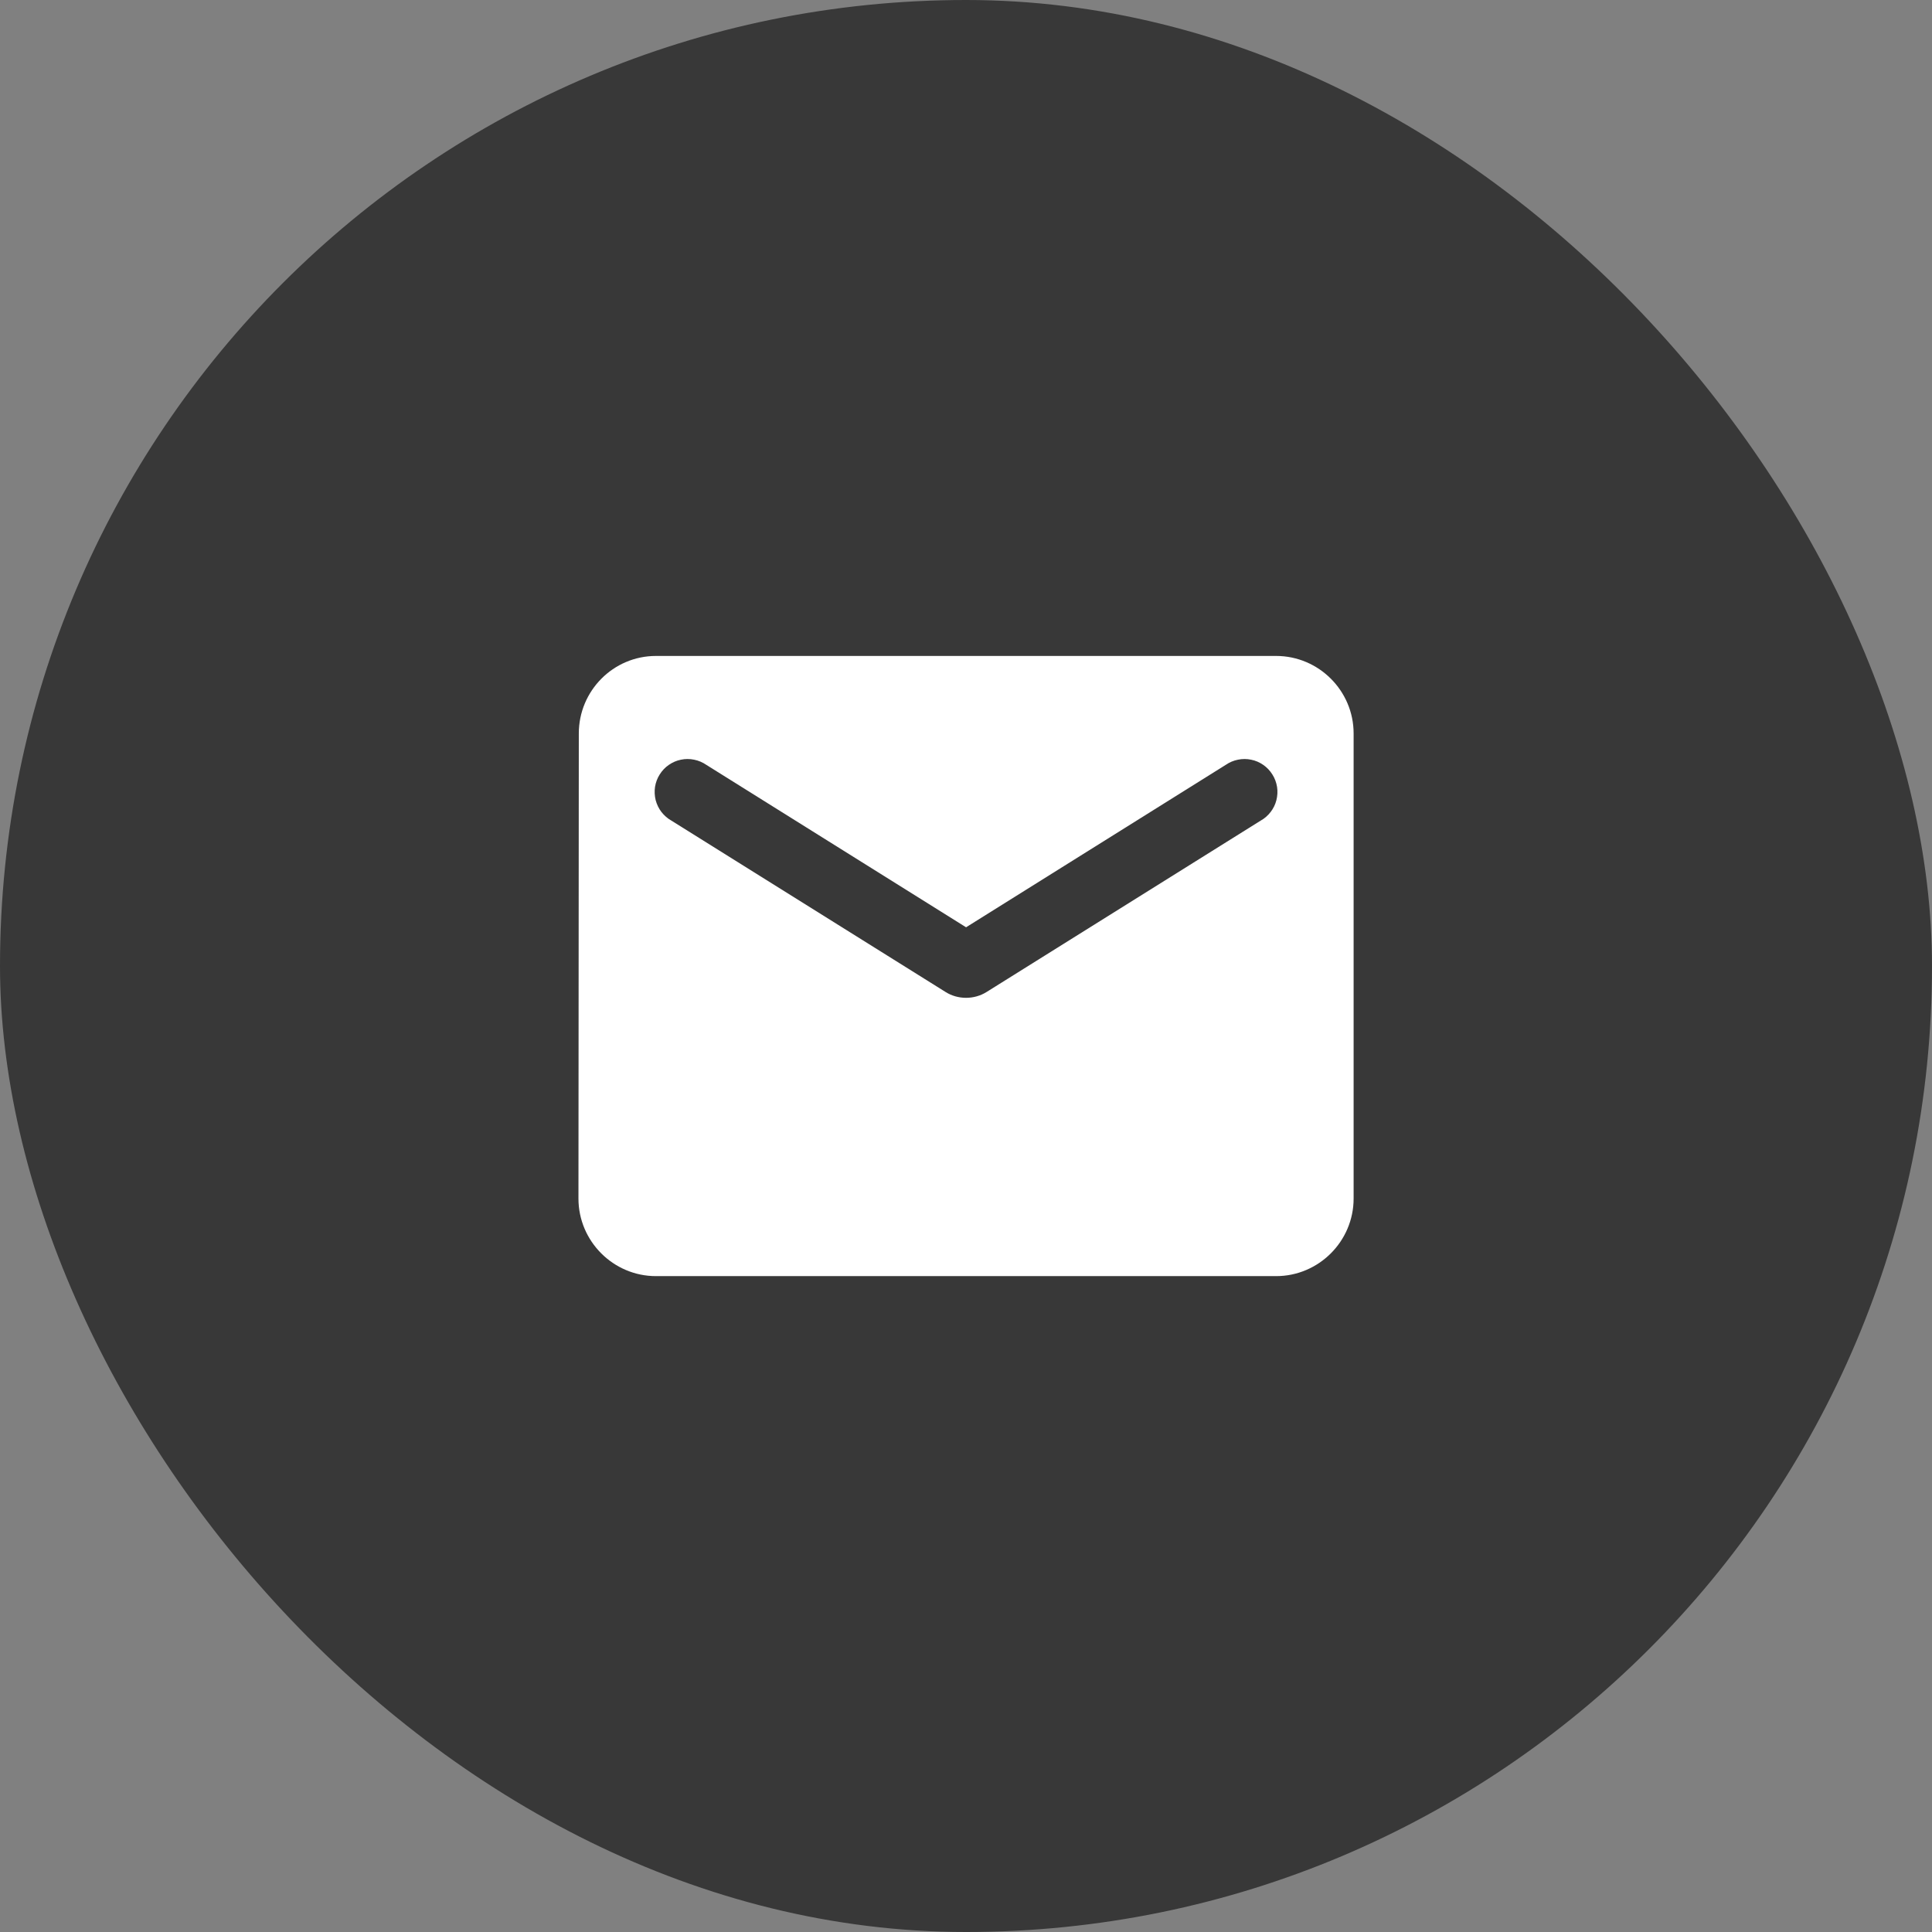
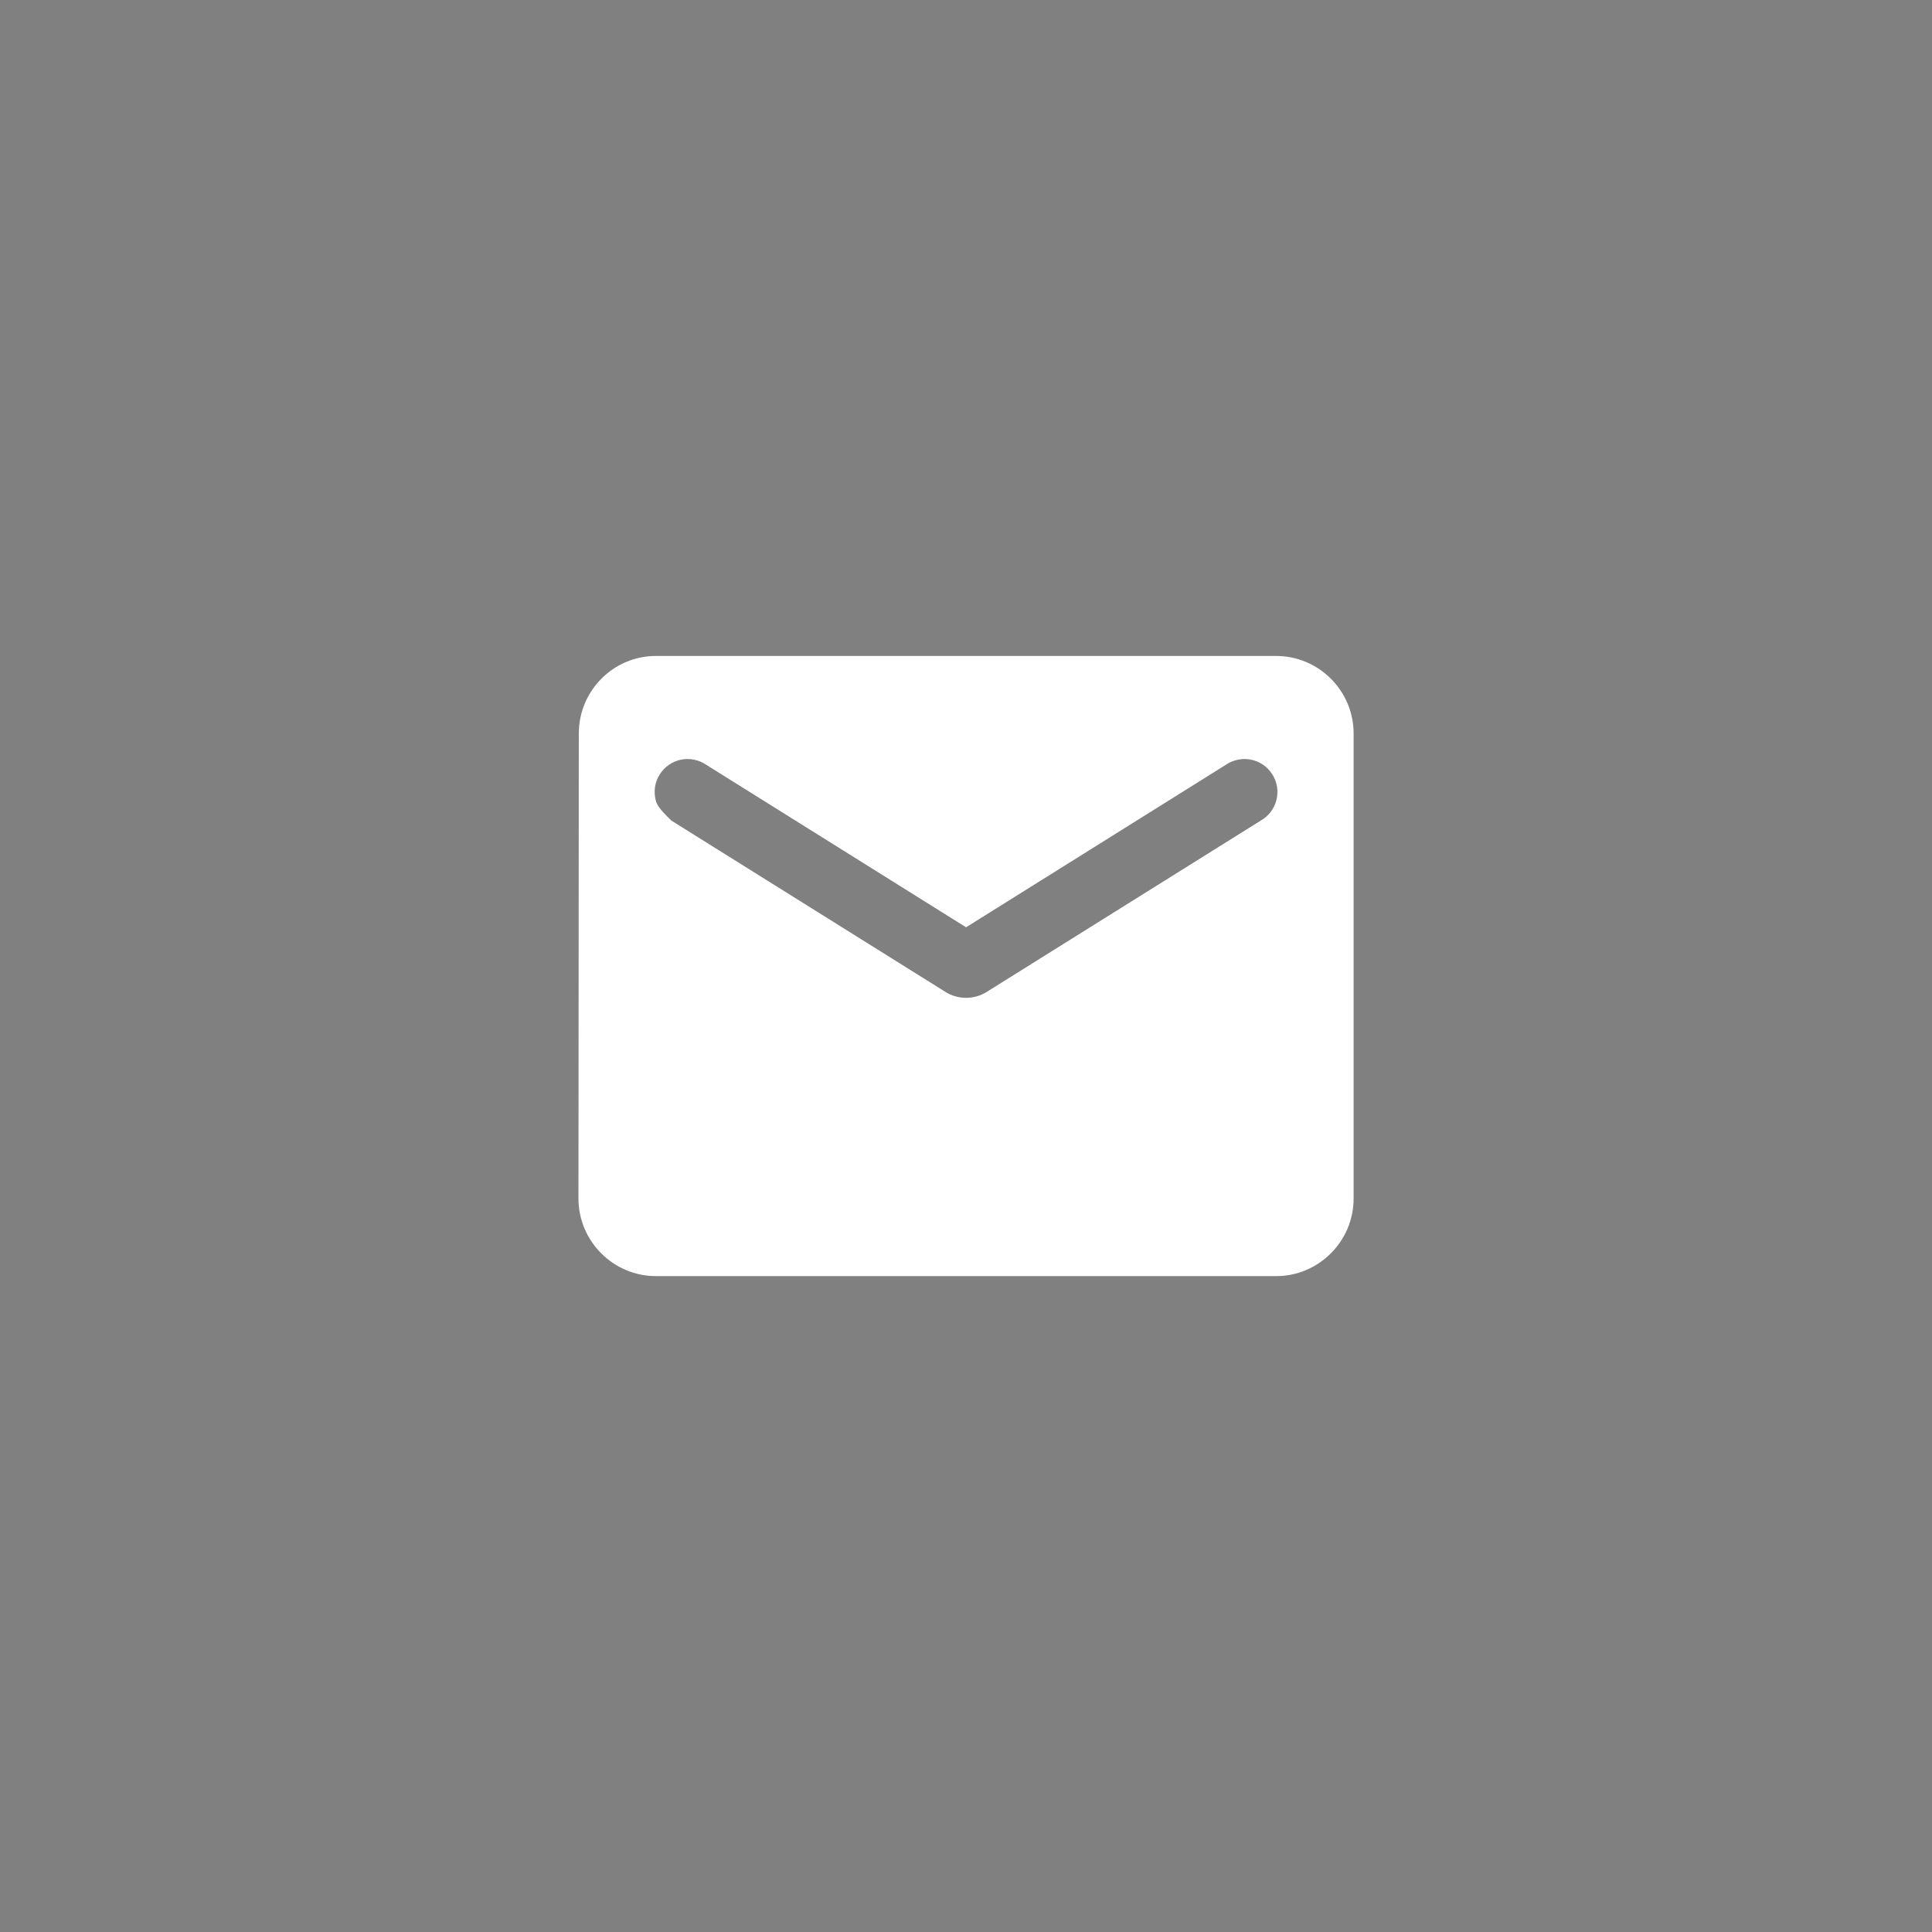
<svg xmlns="http://www.w3.org/2000/svg" width="27" height="27" viewBox="0 0 27 27" fill="none">
  <rect x="0" y="0" width="27" height="27" fill="#808080" stroke="none" />
-   <rect width="27" height="27" rx="13.5" fill="black" fill-opacity="0.56" />
-   <path d="M17.834 9.167H9.167C8.571 9.167 8.089 9.654 8.089 10.25L8.084 16.75C8.084 17.346 8.571 17.834 9.167 17.834H17.834C18.43 17.834 18.917 17.346 18.917 16.75V10.25C18.917 9.654 18.43 9.167 17.834 9.167ZM17.617 11.469L13.788 13.863C13.614 13.972 13.387 13.972 13.214 13.863L9.384 11.469C9.33 11.439 9.282 11.397 9.244 11.348C9.206 11.299 9.179 11.242 9.163 11.182C9.148 11.121 9.145 11.059 9.154 10.997C9.164 10.935 9.186 10.876 9.219 10.824C9.252 10.771 9.295 10.725 9.346 10.69C9.398 10.654 9.455 10.629 9.516 10.617C9.577 10.604 9.64 10.604 9.701 10.617C9.762 10.629 9.82 10.654 9.871 10.689L13.501 12.959L17.13 10.689C17.181 10.654 17.239 10.629 17.3 10.617C17.361 10.604 17.424 10.604 17.485 10.617C17.546 10.629 17.604 10.654 17.655 10.69C17.706 10.725 17.749 10.771 17.782 10.824C17.815 10.876 17.837 10.935 17.847 10.997C17.857 11.059 17.853 11.121 17.838 11.182C17.823 11.242 17.795 11.299 17.757 11.348C17.719 11.397 17.672 11.439 17.617 11.469Z" fill="white" />
+   <path d="M17.834 9.167H9.167C8.571 9.167 8.089 9.654 8.089 10.25L8.084 16.75C8.084 17.346 8.571 17.834 9.167 17.834H17.834C18.43 17.834 18.917 17.346 18.917 16.75V10.25C18.917 9.654 18.43 9.167 17.834 9.167ZM17.617 11.469L13.788 13.863C13.614 13.972 13.387 13.972 13.214 13.863L9.384 11.469C9.206 11.299 9.179 11.242 9.163 11.182C9.148 11.121 9.145 11.059 9.154 10.997C9.164 10.935 9.186 10.876 9.219 10.824C9.252 10.771 9.295 10.725 9.346 10.69C9.398 10.654 9.455 10.629 9.516 10.617C9.577 10.604 9.64 10.604 9.701 10.617C9.762 10.629 9.82 10.654 9.871 10.689L13.501 12.959L17.13 10.689C17.181 10.654 17.239 10.629 17.3 10.617C17.361 10.604 17.424 10.604 17.485 10.617C17.546 10.629 17.604 10.654 17.655 10.69C17.706 10.725 17.749 10.771 17.782 10.824C17.815 10.876 17.837 10.935 17.847 10.997C17.857 11.059 17.853 11.121 17.838 11.182C17.823 11.242 17.795 11.299 17.757 11.348C17.719 11.397 17.672 11.439 17.617 11.469Z" fill="white" />
</svg>